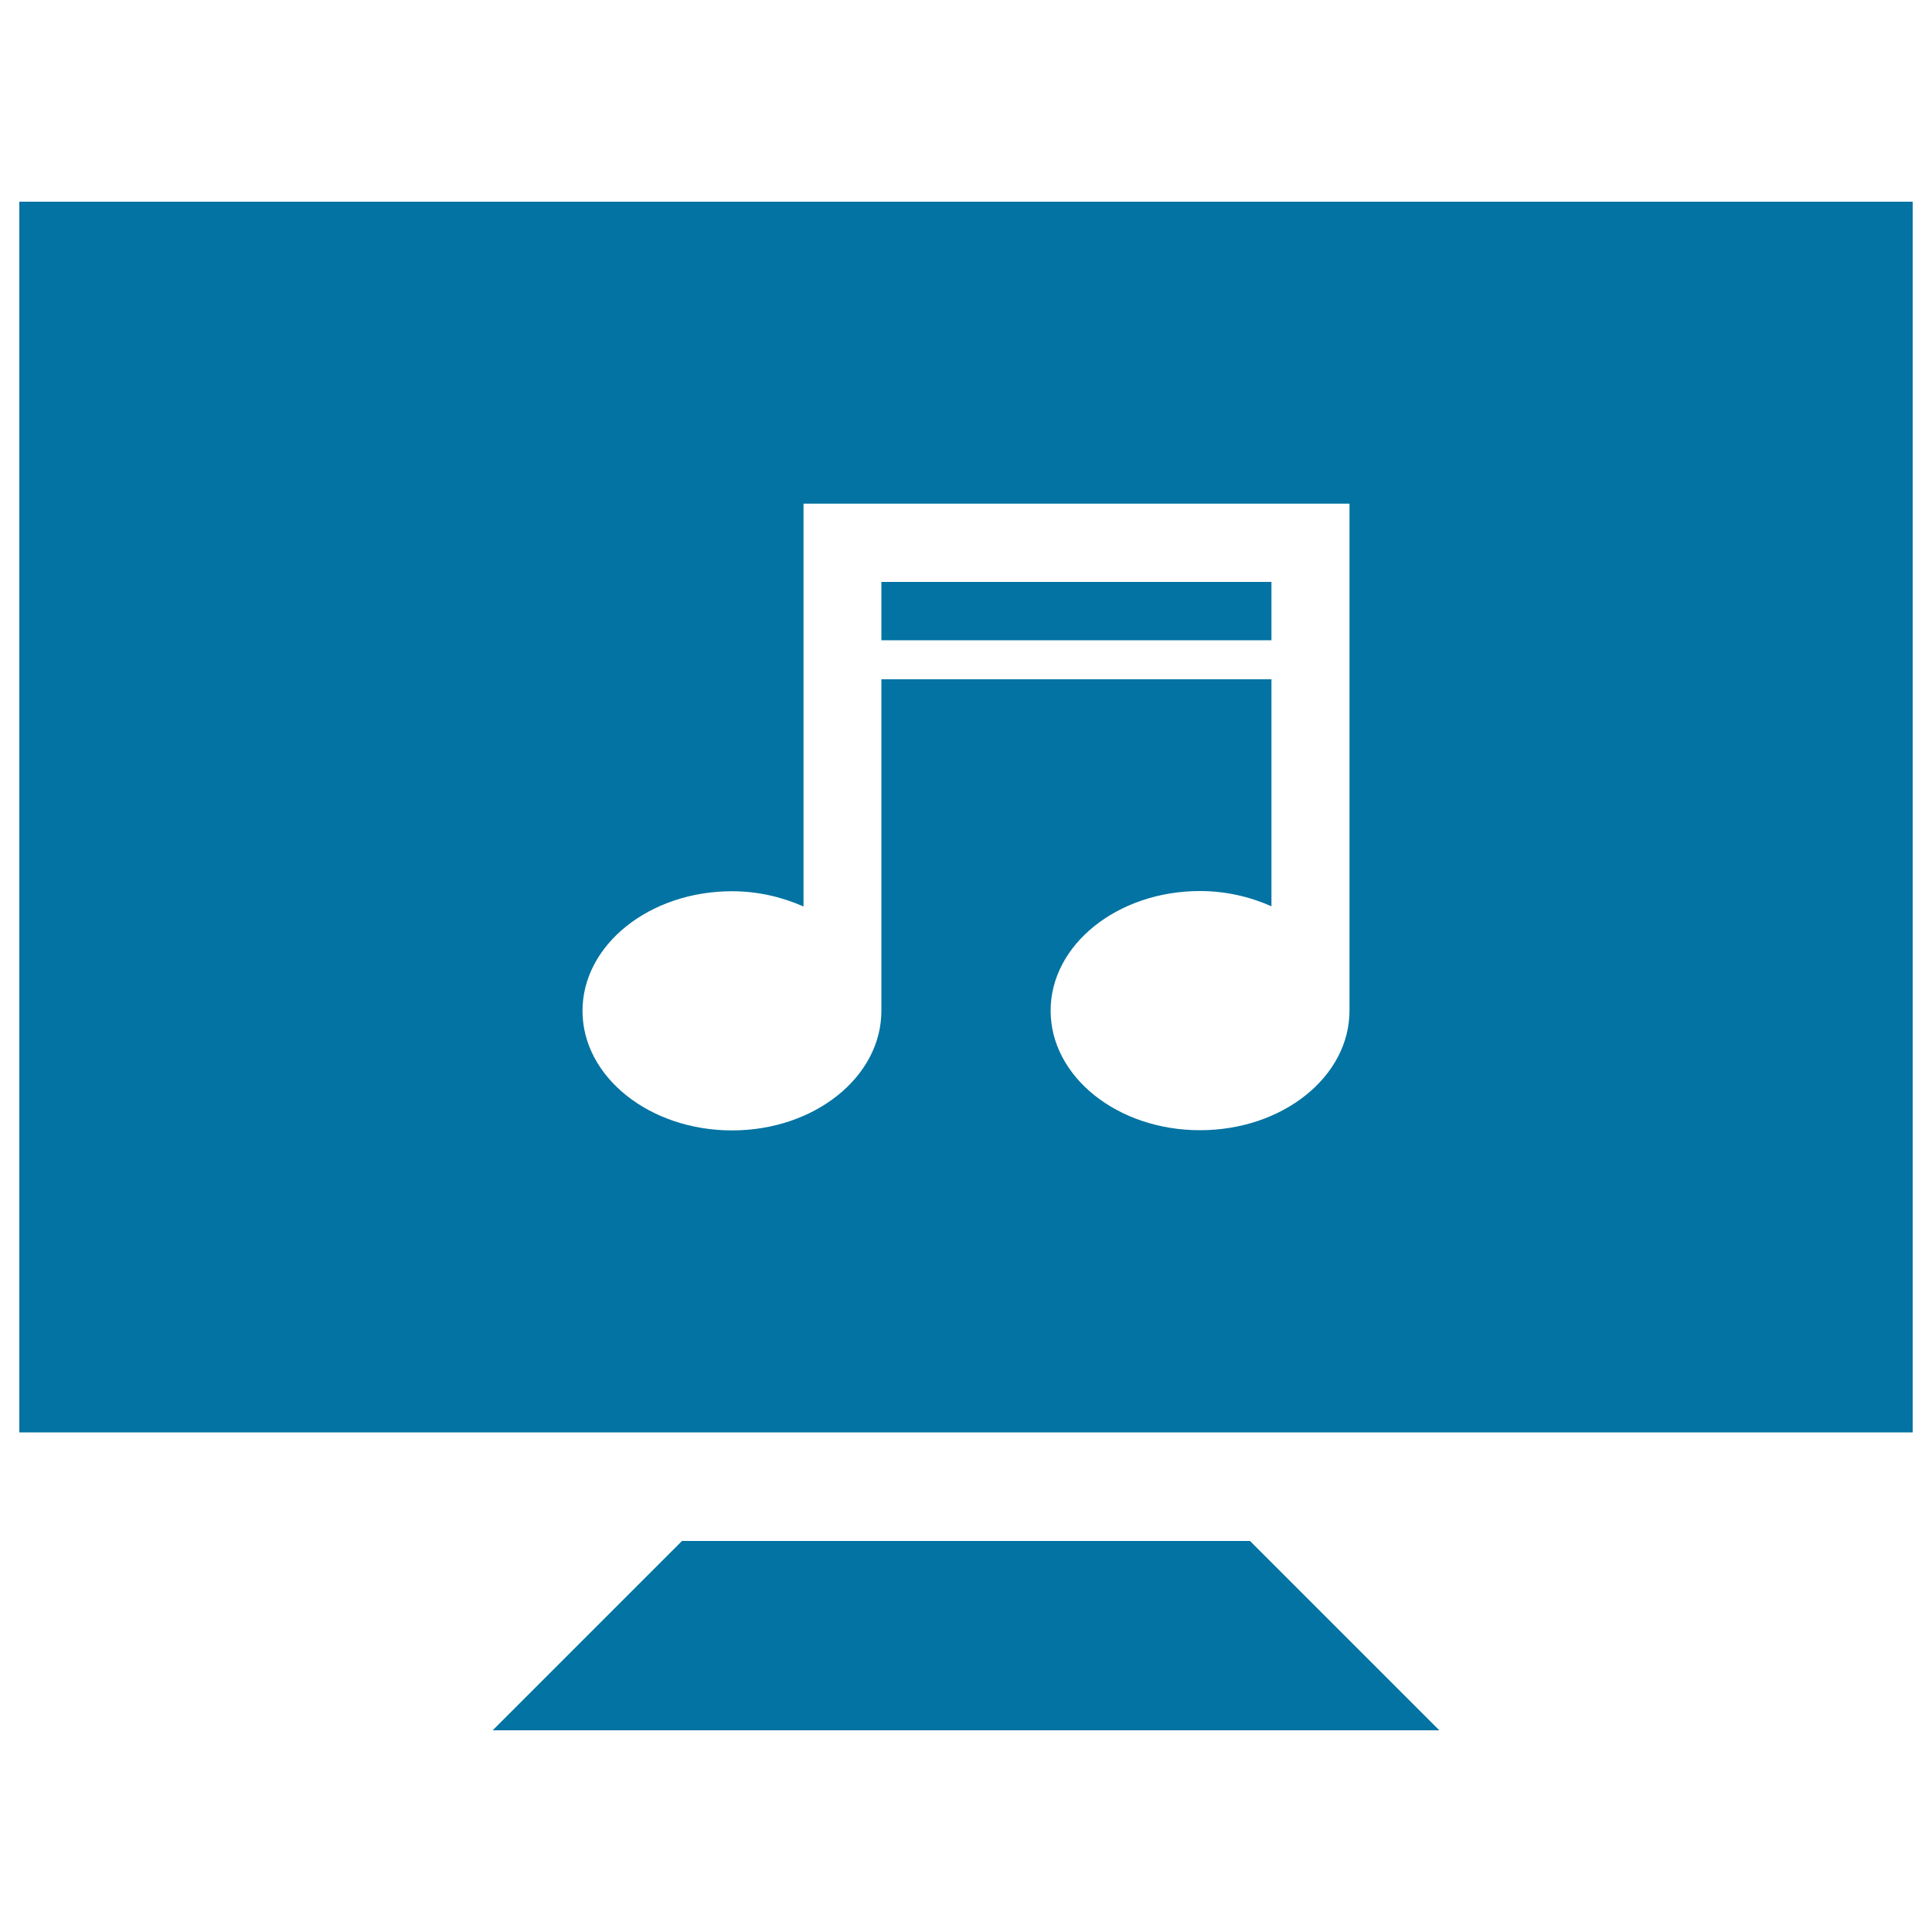
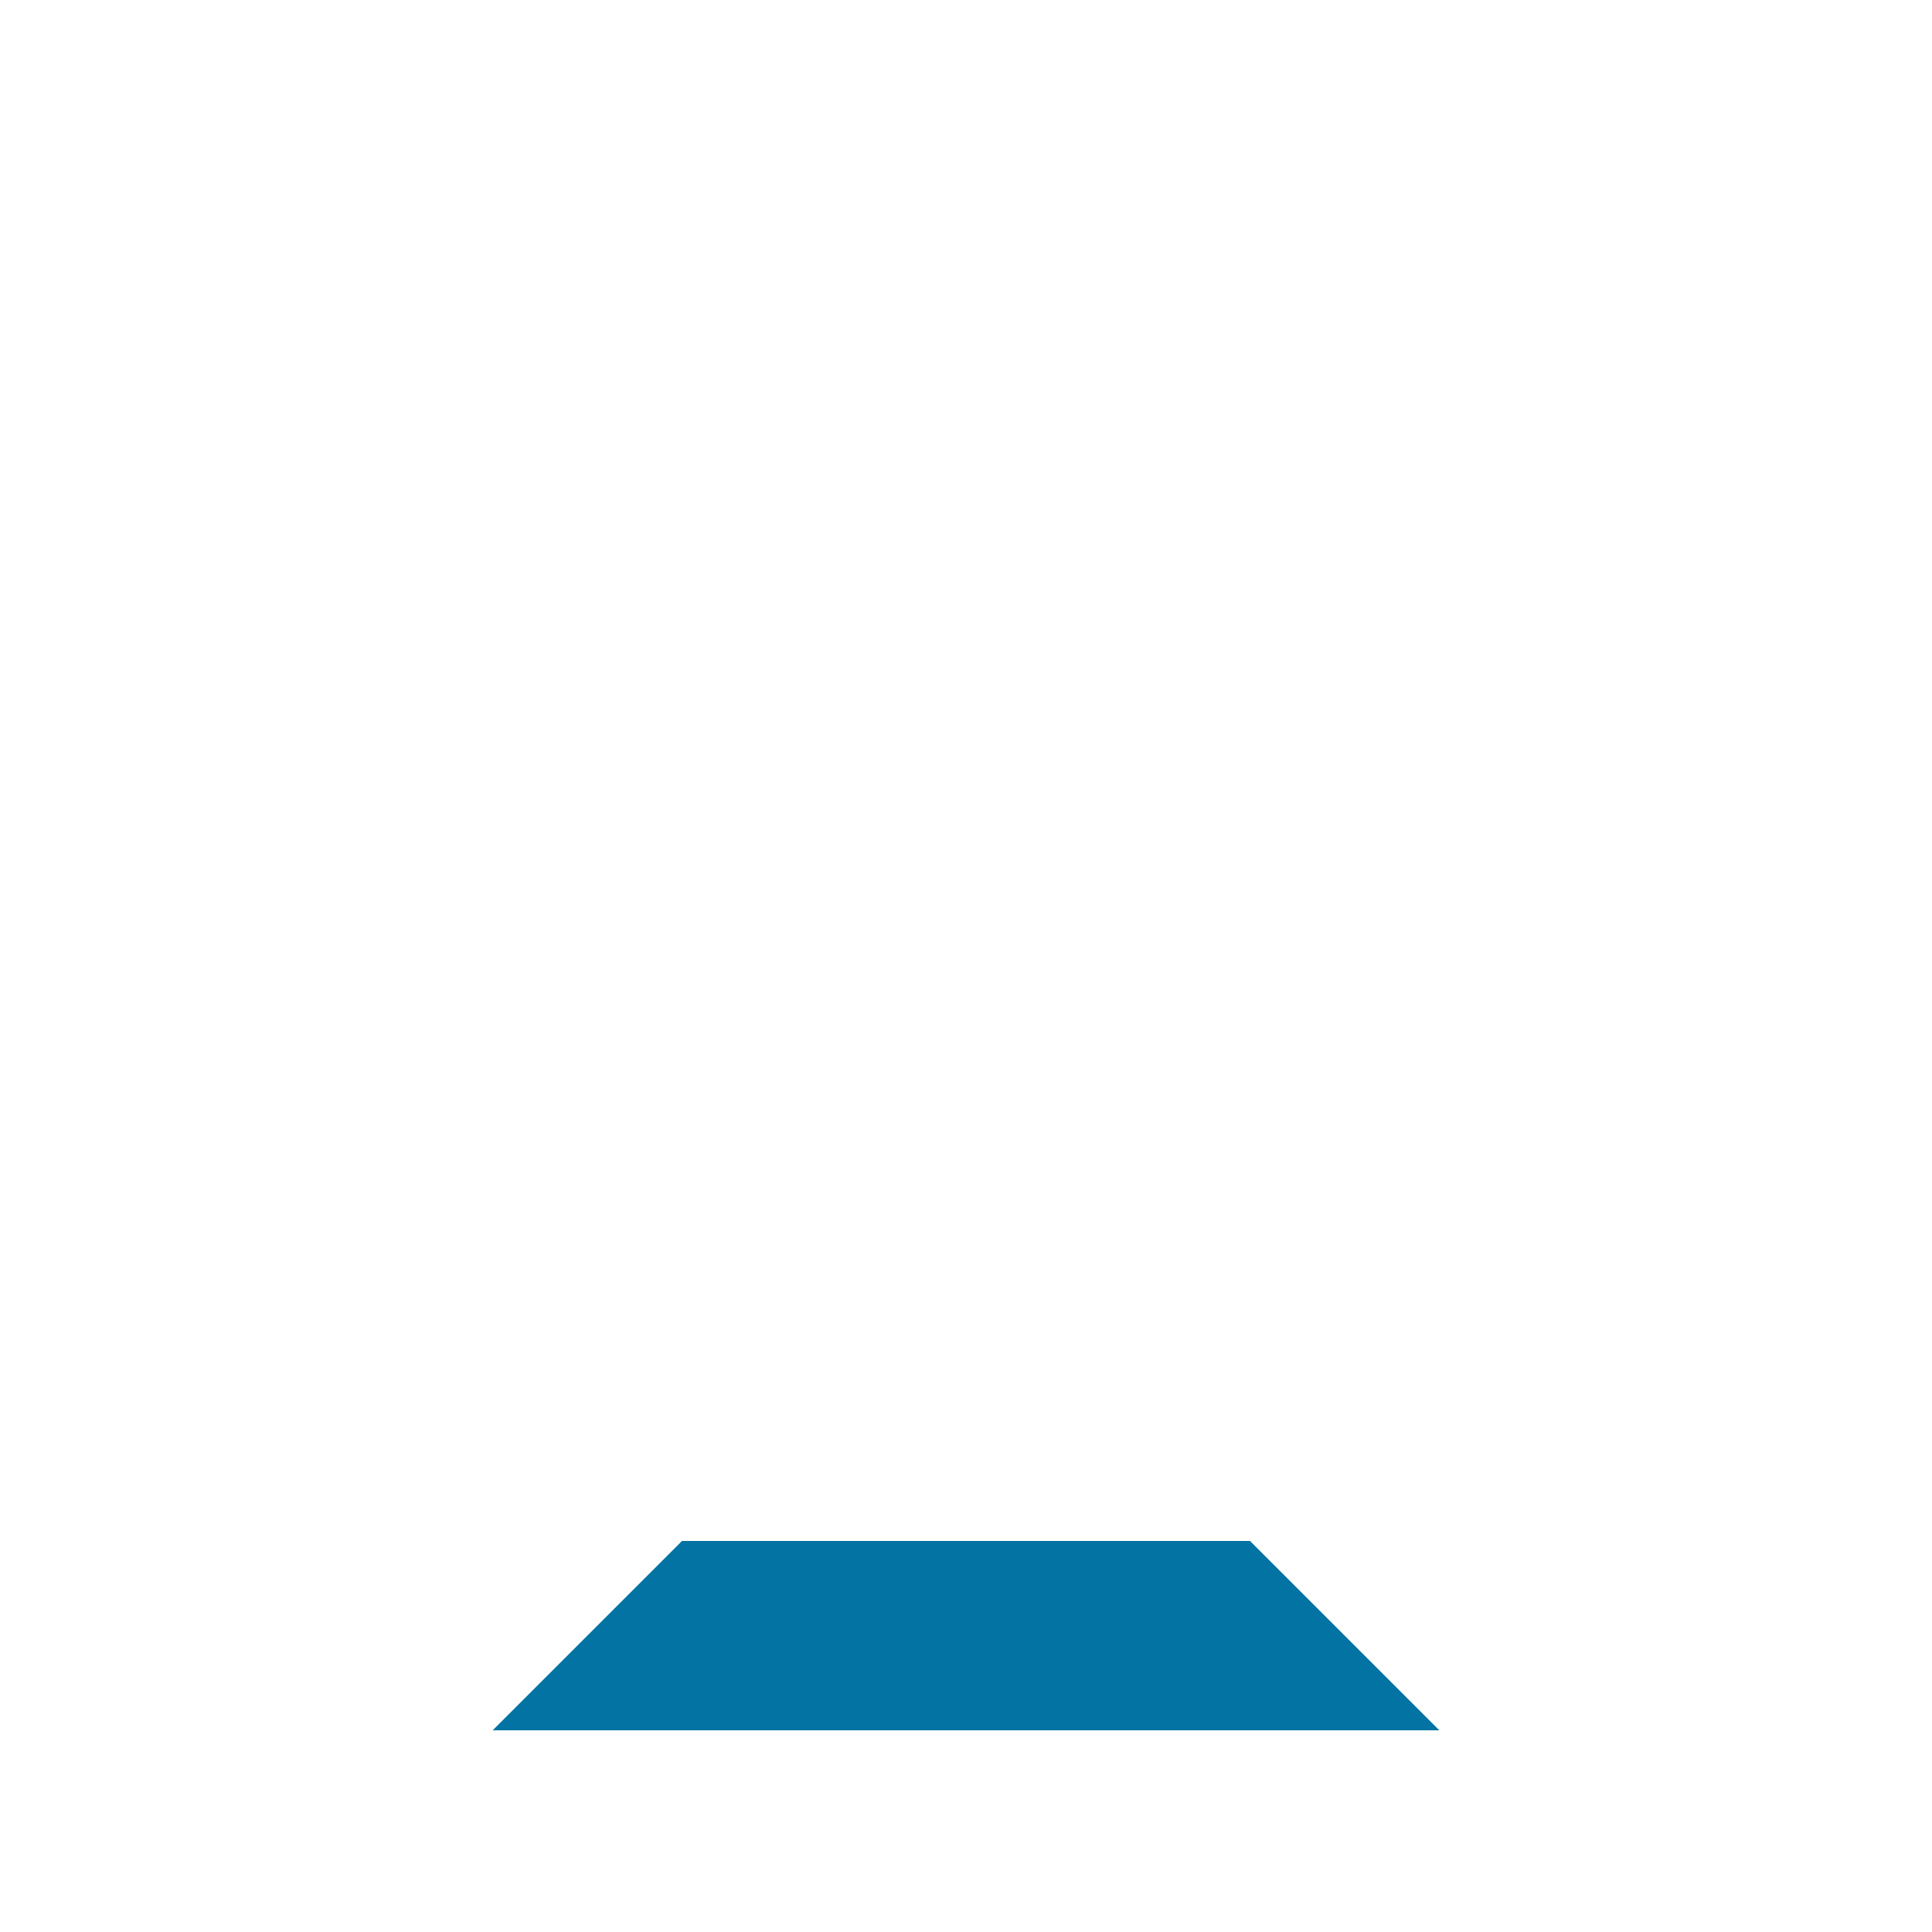
<svg xmlns="http://www.w3.org/2000/svg" viewBox="0 0 1000 1000" style="fill:#0273a2">
  <title>Screen SVG icon</title>
  <g>
    <g>
      <g>
        <polygon points="353,797.6 255,895.6 745,895.6 647,797.6 " />
      </g>
      <g>
-         <rect x="456.2" y="301.2" width="201.9" height="30.2" />
-       </g>
+         </g>
      <g>
-         <path d="M10,104.4v637h980v-637H10z M698.5,523.1c0,34.2-34.6,61.9-77.4,61.9c-42.7,0-77.3-27.7-77.3-61.9c0-34.1,34.6-61.9,77.3-61.9c13.5,0,26,3,37,7.9V351.6H456.2v171.6c0,34.2-34.6,61.9-77.3,61.9c-42.7,0-77.4-27.7-77.4-61.9c0-34.1,34.6-61.9,77.4-61.9c13.4,0,25.9,3,37,7.9V260.7h282.6L698.5,523.1L698.5,523.1z" />
-       </g>
+         </g>
    </g>
  </g>
</svg>